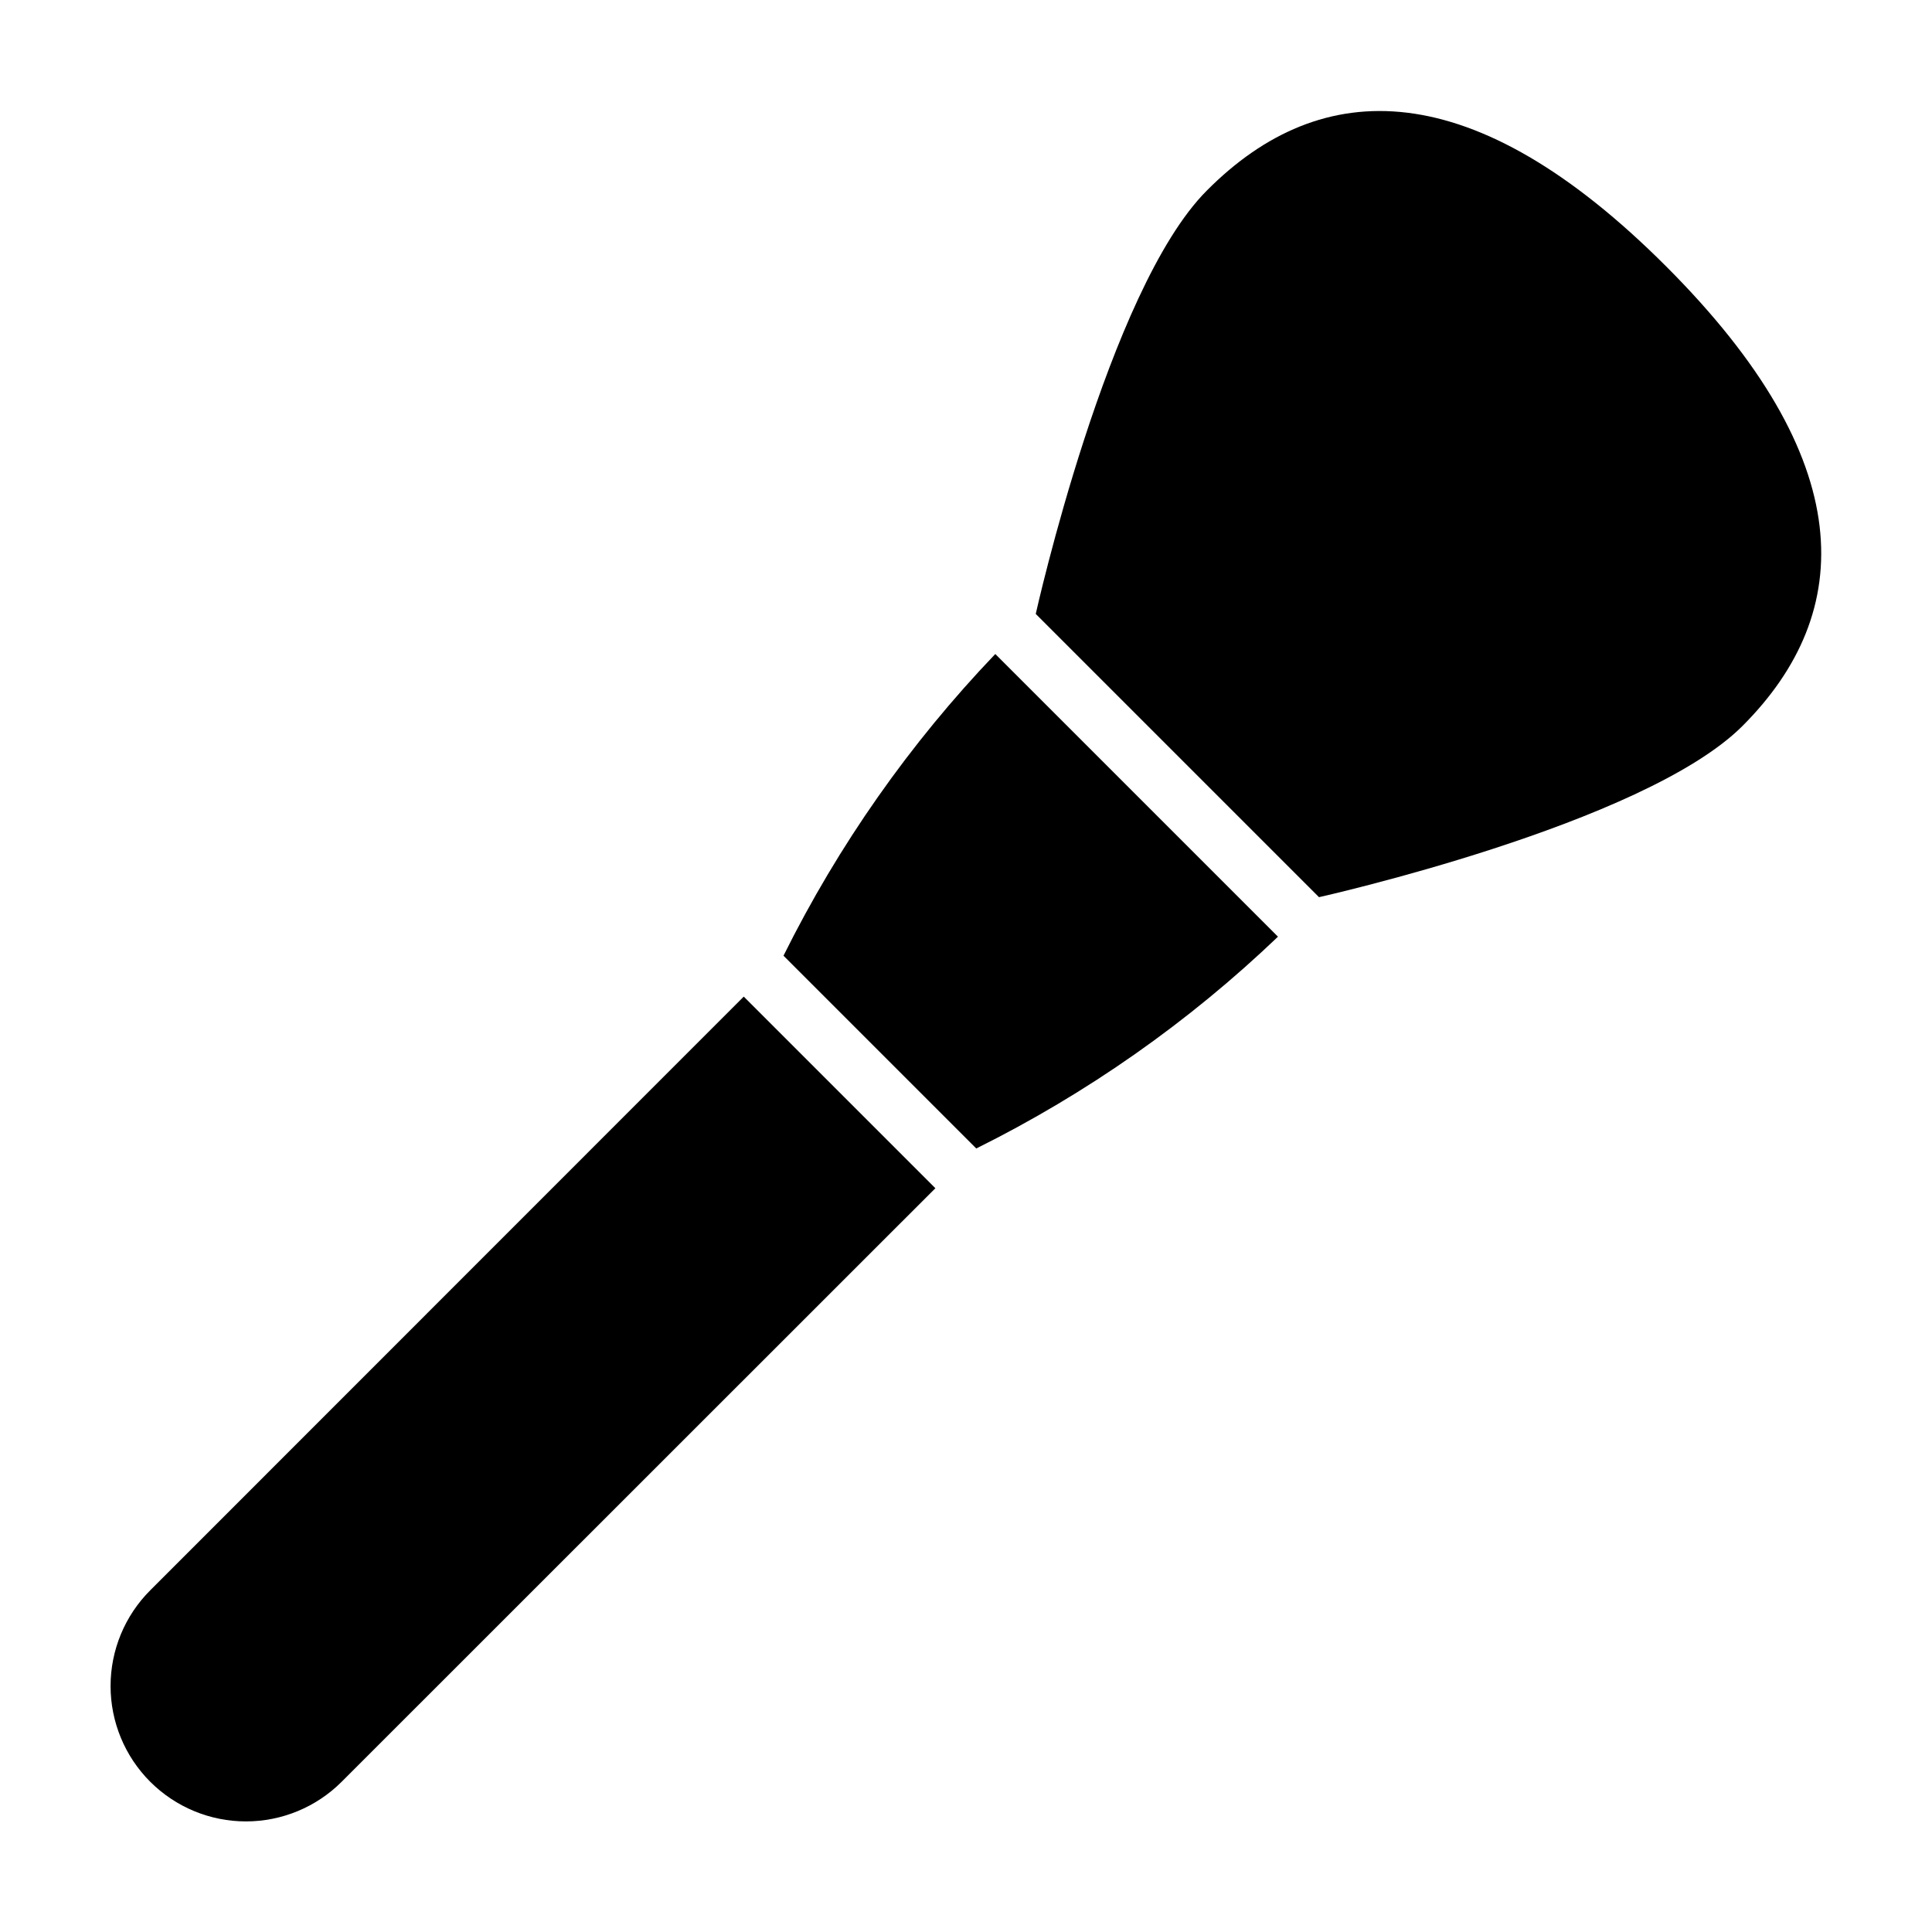
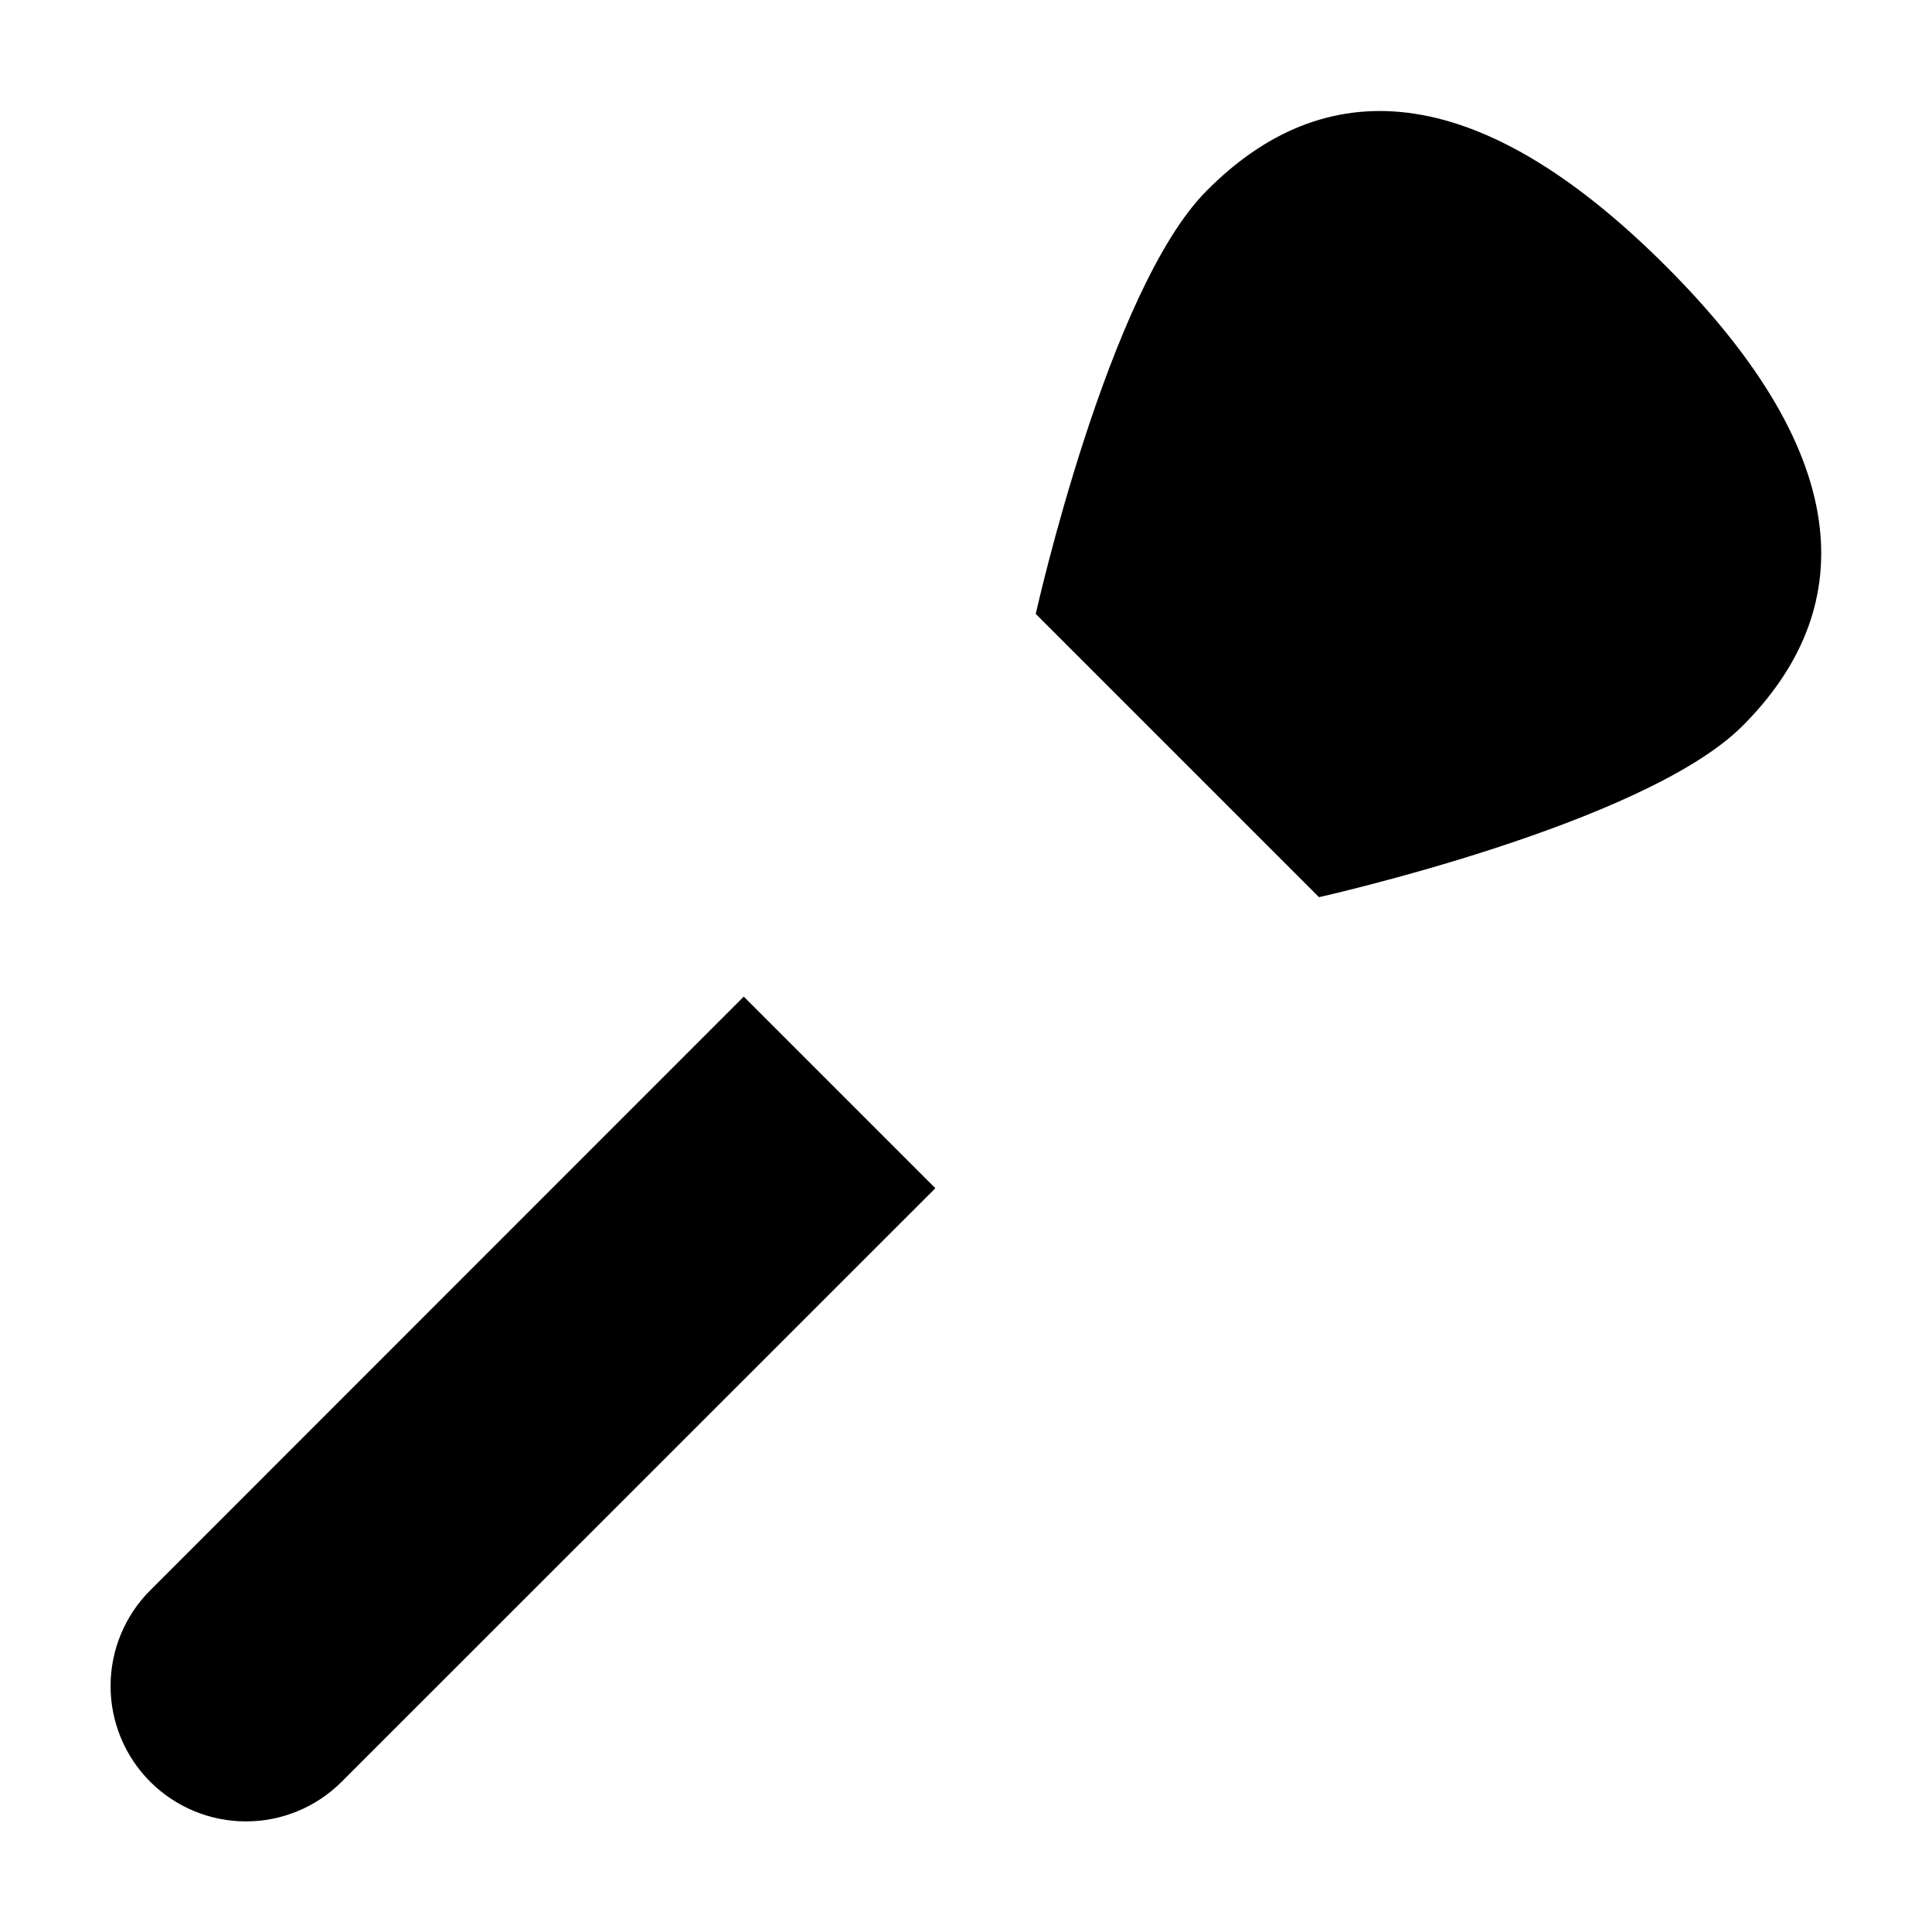
<svg xmlns="http://www.w3.org/2000/svg" fill="#000000" width="800px" height="800px" version="1.1" viewBox="144 144 512 512">
  <g>
    <path d="m493.55 381.76s86-19.195 112.2-45.344c30.23-30.23 31.035-70.535-20.152-121.77-51.188-51.238-91.34-50.785-121.77-20.152-26.199 26.199-45.344 112.2-45.344 112.2z" />
    <path d="m341.1 408.11-157.29 157.34c-6.727 6.727-10.508 15.852-10.508 25.367s3.781 18.641 10.508 25.367c6.731 6.727 15.855 10.508 25.367 10.508 9.516 0 18.641-3.781 25.367-10.508l157.34-157.29z" />
-     <path d="m407.76 317.32c-22.633 23.668-41.555 50.625-56.125 79.953l51.086 51.086c29.328-14.57 56.285-33.492 79.953-56.125z" />
  </g>
</svg>